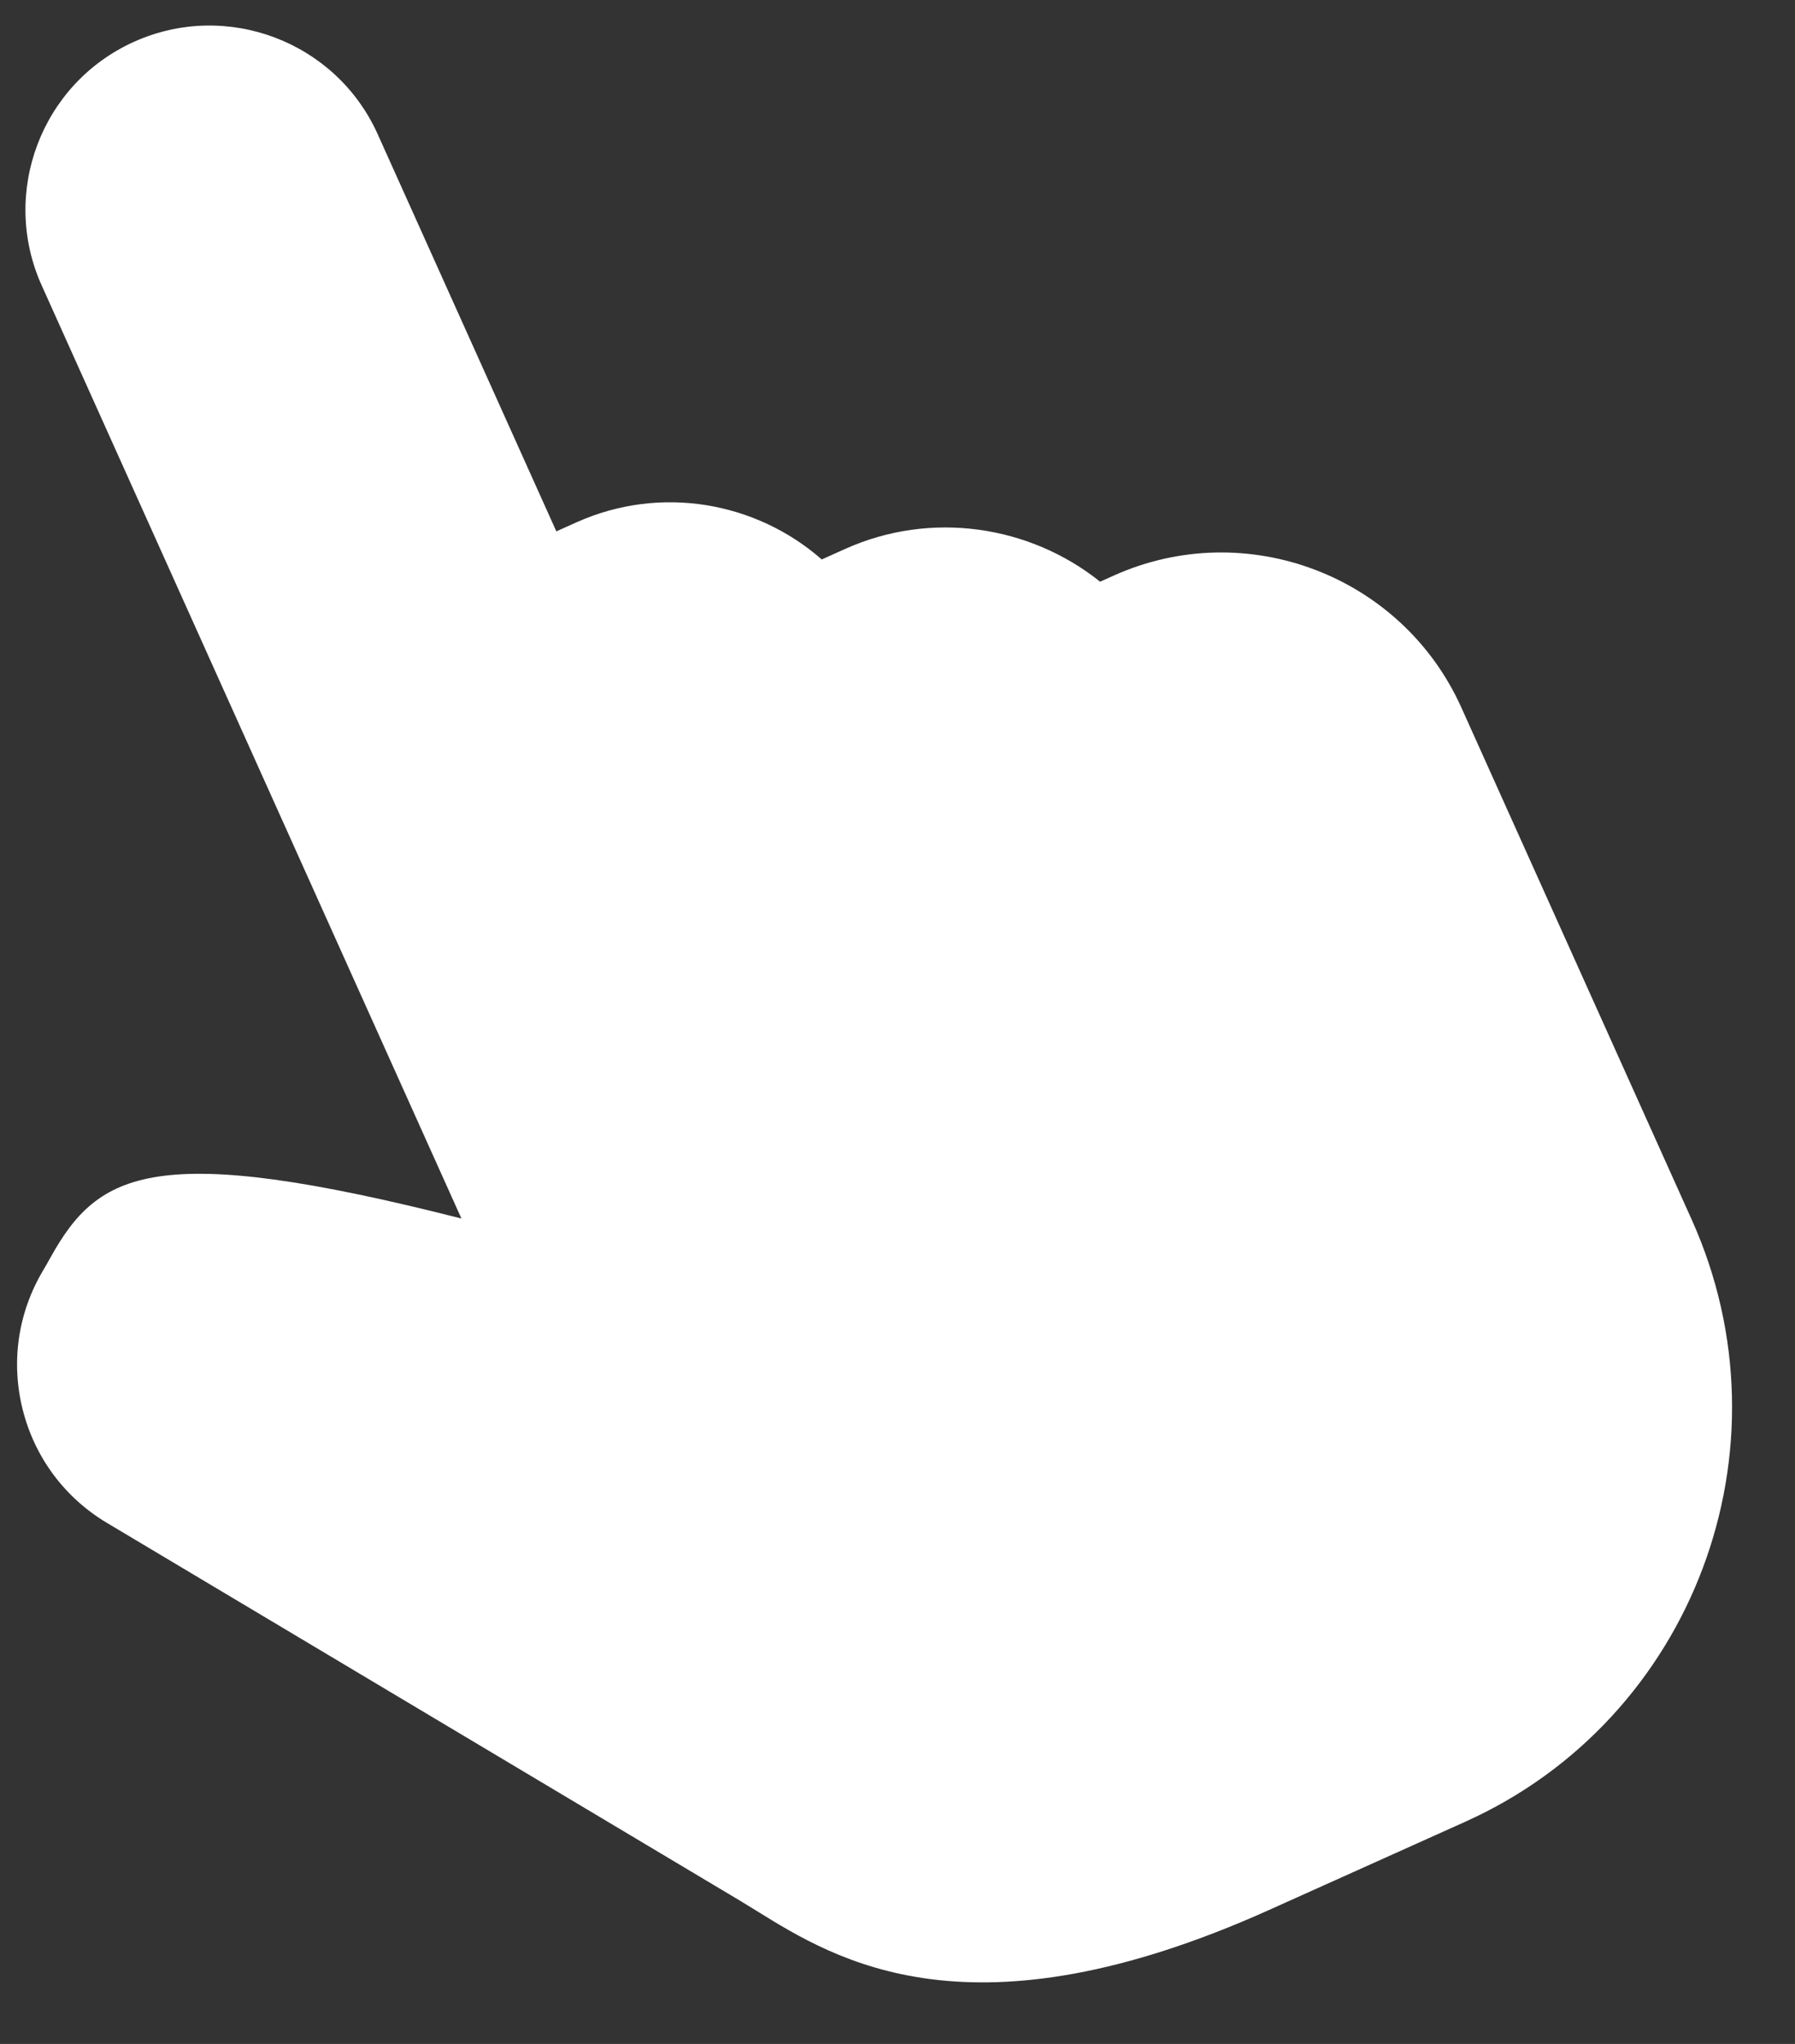
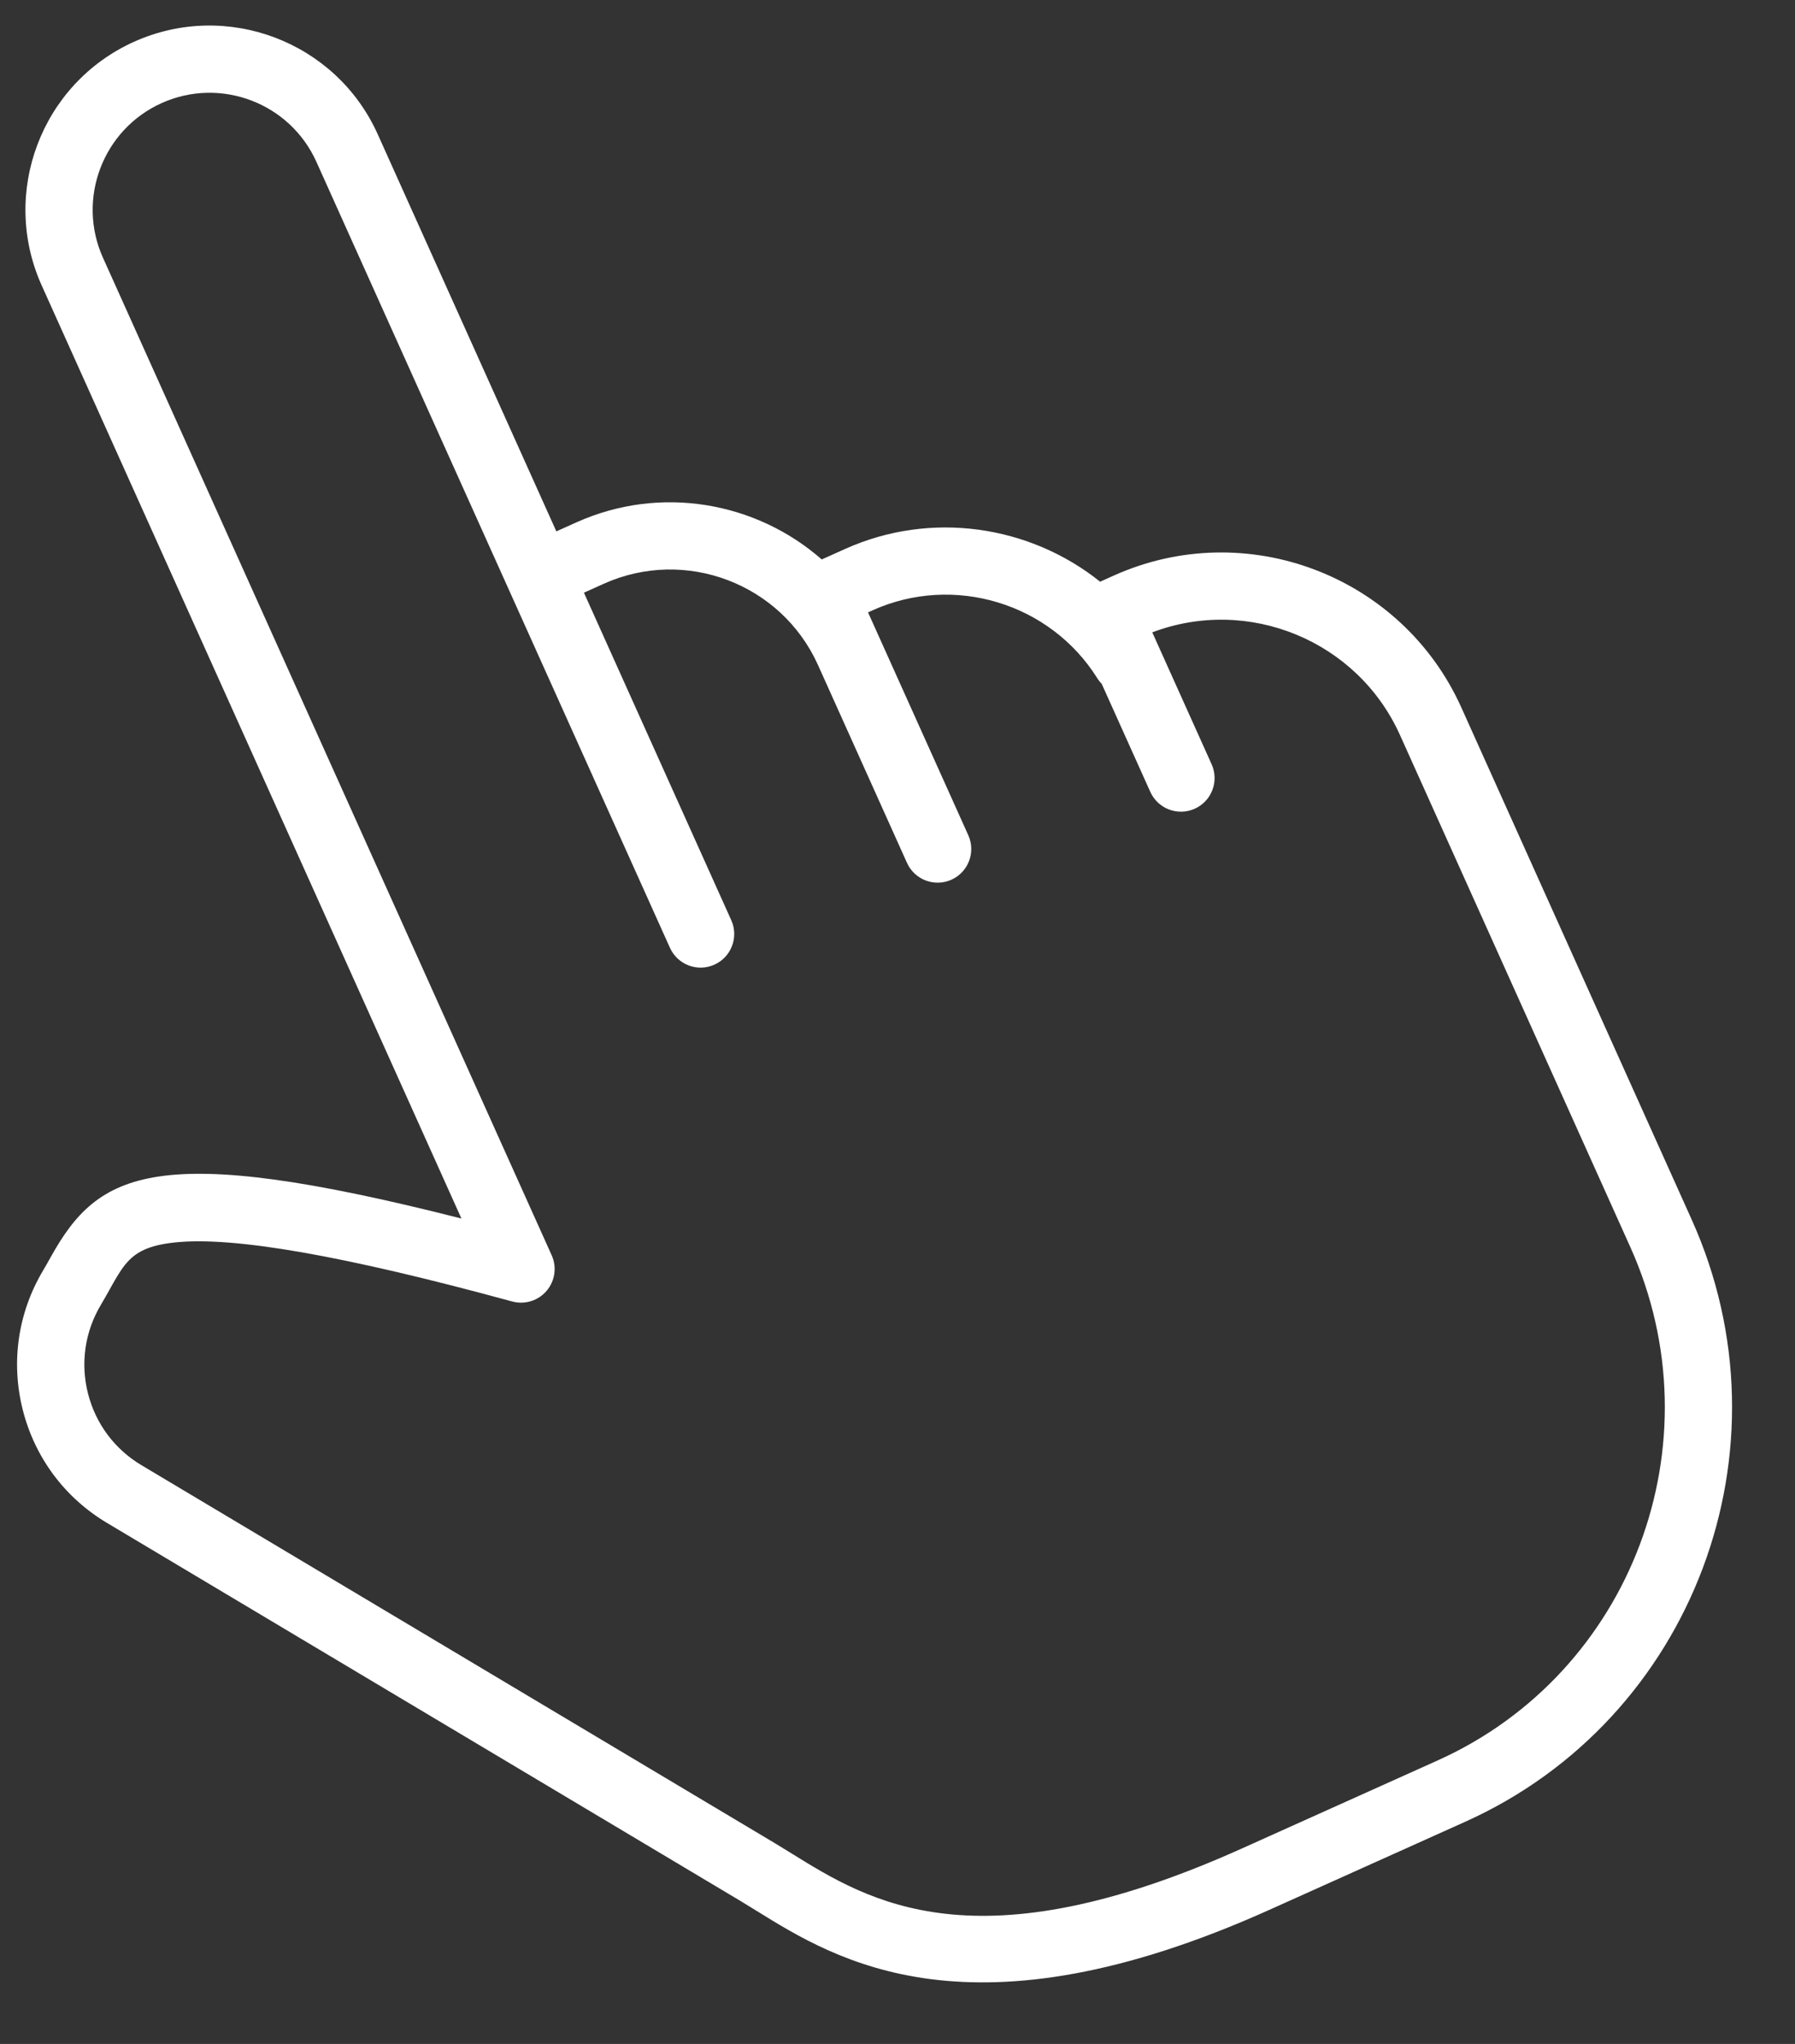
<svg xmlns="http://www.w3.org/2000/svg" fill="#000000" height="798.5" preserveAspectRatio="xMidYMid meet" version="1" viewBox="225.4 119.0 701.2 798.5" width="701.2" zoomAndPan="magnify">
  <rect x="225.4" y="119.0" width="701.2" height="798.5" fill="#333333" stroke="none" />
  <g>
    <g id="change1_1">
-       <path d="M 665.848 355.844 L 658.105 359.328 L 686.73 422.969 L 666.086 377.07 C 665.797 377.07 665.512 377.062 665.223 377.066 C 643.598 342.434 599.195 328.219 560.926 345.434 L 547.125 351.641 C 547.125 351.641 590.375 447.797 591.625 450.578 C 593.324 454.359 553.5 365.816 556.922 373.426 C 539.609 334.934 494.371 317.766 455.883 335.078 L 436.145 343.957 L 499.086 483.887 L 360.965 176.809 C 347.633 147.176 312.805 133.957 283.168 147.285 C 253.535 160.617 240.316 195.445 253.645 225.082 L 428.93 614.777 C 269.043 571.145 269.434 595.379 253.547 622 C 236.895 649.902 246.012 686.023 273.918 702.676 L 521.301 850.316 C 552.176 868.82 597.91 906.203 715.961 853.105 L 792.426 818.715 C 875.031 781.559 911.676 684.023 874.27 600.863 L 868.301 587.586 L 817.527 474.711 L 784.277 400.789 C 763.988 355.676 710.965 335.551 665.848 355.844" fill="#ffffff" />
-     </g>
+       </g>
    <g id="change2_1">
      <path d="M 281.836 607.195 C 275.258 610.152 272.453 615.188 268.18 622.852 C 267.105 624.781 266.008 626.75 264.824 628.73 C 258.566 639.215 256.77 651.508 259.758 663.34 C 262.746 675.18 270.164 685.141 280.648 691.398 L 528.031 839.039 C 530.164 840.316 532.344 841.668 534.605 843.07 C 565.055 861.957 606.758 887.82 710.574 841.129 L 787.035 806.734 C 862.906 772.609 896.668 682.672 862.293 606.25 L 772.301 406.18 C 755.652 369.16 712.988 351.836 675.527 366.043 L 698.711 417.582 C 701.684 424.195 698.734 431.973 692.117 434.945 C 685.504 437.922 677.727 434.969 674.754 428.355 L 655.781 386.176 C 655.145 385.527 654.57 384.805 654.082 384.02 C 635.715 354.605 597.98 343.168 566.312 357.41 L 564.488 358.23 L 603.656 445.309 C 606.633 451.926 603.68 459.699 597.066 462.676 C 590.453 465.652 582.676 462.699 579.703 456.086 L 544.945 378.812 C 530.629 346.988 493.094 332.742 461.27 347.055 L 453.508 350.547 L 511.062 478.5 C 514.035 485.113 511.086 492.891 504.473 495.863 C 497.855 498.84 490.082 495.891 487.105 489.273 L 348.984 182.195 C 338.648 159.215 311.539 148.926 288.555 159.266 C 265.574 169.602 255.285 196.711 265.621 219.691 L 440.906 609.391 C 442.992 614.023 442.215 619.445 438.91 623.312 C 435.605 627.176 430.371 628.785 425.469 627.445 C 359.559 609.461 316.402 601.922 293.531 604.406 C 288.547 604.945 284.805 605.859 281.836 607.195 Z M 797.809 830.691 L 721.348 865.082 C 604.789 917.512 552.188 884.887 520.762 865.391 C 518.617 864.062 516.551 862.781 514.547 861.578 L 267.188 713.953 C 250.68 704.102 238.996 688.41 234.289 669.773 C 229.582 651.133 232.414 631.777 242.27 615.27 C 243.316 613.516 244.285 611.773 245.238 610.062 C 263.793 576.773 285.691 564.531 405.652 595.043 L 241.668 230.469 C 225.391 194.277 241.59 151.59 277.781 135.309 C 313.973 119.031 356.66 135.23 372.941 171.422 L 442.734 326.59 L 450.496 323.102 C 483.492 308.258 520.836 315.117 546.406 337.562 L 555.535 333.457 C 589.117 318.352 627.66 324.238 655.152 346.254 L 660.461 343.867 C 712.109 320.637 773.027 343.754 796.258 395.402 L 886.25 595.477 C 926.562 685.105 886.891 790.621 797.809 830.691" fill="#ffffff" />
    </g>
  </g>
</svg>